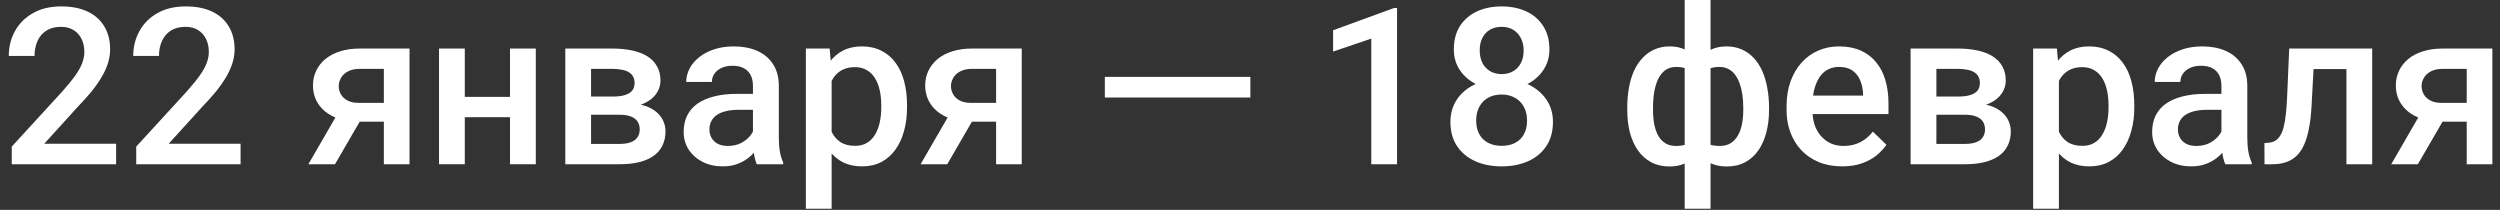
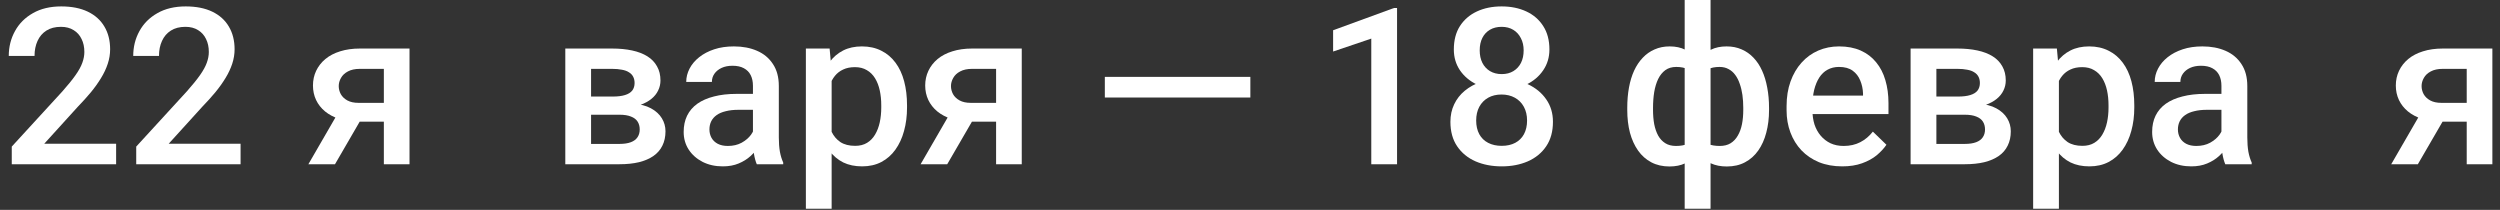
<svg xmlns="http://www.w3.org/2000/svg" width="274" height="23" viewBox="0 0 274 23" fill="none">
  <rect x="0" y="0" width="274" height="23" fill="#333333" stroke="none" />
  <path d="M265.664 11.801H268.594L264.996 18H262.078L265.664 11.801ZM267.727 5.32H273.164V18H270.352V7.547H267.727C267.195 7.547 266.758 7.641 266.414 7.828C266.07 8.008 265.816 8.246 265.652 8.543C265.488 8.832 265.406 9.129 265.406 9.434C265.406 9.738 265.48 10.031 265.629 10.312C265.785 10.594 266.023 10.824 266.344 11.004C266.672 11.184 267.082 11.273 267.574 11.273H271.301V13.336H267.574C266.793 13.336 266.094 13.238 265.477 13.043C264.859 12.84 264.336 12.562 263.906 12.211C263.477 11.852 263.148 11.434 262.922 10.957C262.695 10.473 262.582 9.945 262.582 9.375C262.582 8.789 262.699 8.25 262.934 7.758C263.168 7.266 263.504 6.836 263.941 6.469C264.387 6.102 264.926 5.82 265.559 5.625C266.199 5.422 266.922 5.32 267.727 5.32Z" fill="white" />
-   <path d="M257.777 5.32V7.57H251.59V5.32H257.777ZM259.992 5.32V18H257.168V5.32H259.992ZM250.898 5.32H253.688L253.348 11.59C253.301 12.52 253.207 13.34 253.066 14.051C252.934 14.754 252.754 15.359 252.527 15.867C252.301 16.367 252.023 16.773 251.695 17.086C251.367 17.398 250.984 17.629 250.547 17.777C250.109 17.926 249.617 18 249.07 18H248.191L248.18 15.68L248.625 15.645C248.914 15.621 249.164 15.547 249.375 15.422C249.586 15.289 249.766 15.102 249.914 14.859C250.07 14.617 250.195 14.305 250.289 13.922C250.391 13.539 250.469 13.086 250.523 12.562C250.586 12.039 250.633 11.43 250.664 10.734L250.898 5.32Z" fill="white" />
  <path d="M243.469 15.457V9.41C243.469 8.957 243.387 8.566 243.223 8.238C243.059 7.91 242.809 7.656 242.473 7.477C242.145 7.297 241.73 7.207 241.23 7.207C240.77 7.207 240.371 7.285 240.035 7.441C239.699 7.598 239.438 7.809 239.25 8.074C239.062 8.34 238.969 8.641 238.969 8.977H236.156C236.156 8.477 236.277 7.992 236.52 7.523C236.762 7.055 237.113 6.637 237.574 6.27C238.035 5.902 238.586 5.613 239.227 5.402C239.867 5.191 240.586 5.086 241.383 5.086C242.336 5.086 243.18 5.246 243.914 5.566C244.656 5.887 245.238 6.371 245.66 7.02C246.09 7.66 246.305 8.465 246.305 9.434V15.07C246.305 15.648 246.344 16.168 246.422 16.629C246.508 17.082 246.629 17.477 246.785 17.812V18H243.891C243.758 17.695 243.652 17.309 243.574 16.84C243.504 16.363 243.469 15.902 243.469 15.457ZM243.879 10.289L243.902 12.035H241.875C241.352 12.035 240.891 12.086 240.492 12.188C240.094 12.281 239.762 12.422 239.496 12.609C239.23 12.797 239.031 13.023 238.898 13.289C238.766 13.555 238.699 13.855 238.699 14.191C238.699 14.527 238.777 14.836 238.934 15.117C239.09 15.391 239.316 15.605 239.613 15.762C239.918 15.918 240.285 15.996 240.715 15.996C241.293 15.996 241.797 15.879 242.227 15.645C242.664 15.402 243.008 15.109 243.258 14.766C243.508 14.414 243.641 14.082 243.656 13.77L244.57 15.023C244.477 15.344 244.316 15.688 244.09 16.055C243.863 16.422 243.566 16.773 243.199 17.109C242.84 17.438 242.406 17.707 241.898 17.918C241.398 18.129 240.82 18.234 240.164 18.234C239.336 18.234 238.598 18.07 237.949 17.742C237.301 17.406 236.793 16.957 236.426 16.395C236.059 15.824 235.875 15.18 235.875 14.461C235.875 13.789 236 13.195 236.25 12.68C236.508 12.156 236.883 11.719 237.375 11.367C237.875 11.016 238.484 10.75 239.203 10.57C239.922 10.383 240.742 10.289 241.664 10.289H243.879Z" fill="white" />
  <path d="M225.656 7.758V22.875H222.832V5.32H225.434L225.656 7.758ZM233.918 11.543V11.789C233.918 12.711 233.809 13.566 233.59 14.355C233.379 15.137 233.062 15.82 232.641 16.406C232.227 16.984 231.715 17.434 231.105 17.754C230.496 18.074 229.793 18.234 228.996 18.234C228.207 18.234 227.516 18.09 226.922 17.801C226.336 17.504 225.84 17.086 225.434 16.547C225.027 16.008 224.699 15.375 224.449 14.648C224.207 13.914 224.035 13.109 223.934 12.234V11.285C224.035 10.355 224.207 9.512 224.449 8.754C224.699 7.996 225.027 7.344 225.434 6.797C225.84 6.25 226.336 5.828 226.922 5.531C227.508 5.234 228.191 5.086 228.973 5.086C229.77 5.086 230.477 5.242 231.094 5.555C231.711 5.859 232.23 6.297 232.652 6.867C233.074 7.43 233.391 8.109 233.602 8.906C233.812 9.695 233.918 10.574 233.918 11.543ZM231.094 11.789V11.543C231.094 10.957 231.039 10.414 230.93 9.914C230.82 9.406 230.648 8.961 230.414 8.578C230.18 8.195 229.879 7.898 229.512 7.688C229.152 7.469 228.719 7.359 228.211 7.359C227.711 7.359 227.281 7.445 226.922 7.617C226.562 7.781 226.262 8.012 226.02 8.309C225.777 8.605 225.59 8.953 225.457 9.352C225.324 9.742 225.23 10.168 225.176 10.629V12.902C225.27 13.465 225.43 13.98 225.656 14.449C225.883 14.918 226.203 15.293 226.617 15.574C227.039 15.848 227.578 15.984 228.234 15.984C228.742 15.984 229.176 15.875 229.535 15.656C229.895 15.438 230.188 15.137 230.414 14.754C230.648 14.363 230.82 13.914 230.93 13.406C231.039 12.898 231.094 12.359 231.094 11.789Z" fill="white" />
  <path d="M215.344 12.574H211.289L211.266 10.582H214.594C215.141 10.582 215.59 10.527 215.941 10.418C216.301 10.309 216.566 10.145 216.738 9.926C216.91 9.699 216.996 9.426 216.996 9.105C216.996 8.84 216.945 8.609 216.844 8.414C216.742 8.211 216.586 8.047 216.375 7.922C216.172 7.789 215.914 7.695 215.602 7.641C215.297 7.578 214.941 7.547 214.535 7.547H212.227V18H209.402V5.32H214.535C215.348 5.32 216.078 5.391 216.727 5.531C217.383 5.672 217.941 5.887 218.402 6.176C218.863 6.465 219.215 6.832 219.457 7.277C219.707 7.715 219.832 8.23 219.832 8.824C219.832 9.215 219.746 9.582 219.574 9.926C219.41 10.27 219.164 10.574 218.836 10.84C218.508 11.105 218.105 11.324 217.629 11.496C217.152 11.66 216.605 11.762 215.988 11.801L215.344 12.574ZM215.344 18H210.469L211.594 15.773H215.344C215.844 15.773 216.258 15.711 216.586 15.586C216.914 15.461 217.156 15.281 217.312 15.047C217.477 14.805 217.559 14.52 217.559 14.191C217.559 13.855 217.48 13.566 217.324 13.324C217.168 13.082 216.926 12.898 216.598 12.773C216.277 12.641 215.859 12.574 215.344 12.574H212.121L212.145 10.582H215.977L216.785 11.355C217.59 11.41 218.258 11.582 218.789 11.871C219.32 12.16 219.719 12.523 219.984 12.961C220.25 13.398 220.383 13.875 220.383 14.391C220.383 14.984 220.27 15.508 220.043 15.961C219.824 16.414 219.496 16.793 219.059 17.098C218.629 17.395 218.102 17.621 217.477 17.777C216.852 17.926 216.141 18 215.344 18Z" fill="white" />
  <path d="M201.902 18.234C200.965 18.234 200.117 18.082 199.359 17.777C198.609 17.465 197.969 17.031 197.438 16.477C196.914 15.922 196.512 15.27 196.23 14.52C195.949 13.77 195.809 12.961 195.809 12.094V11.625C195.809 10.633 195.953 9.734 196.242 8.93C196.531 8.125 196.934 7.438 197.449 6.867C197.965 6.289 198.574 5.848 199.277 5.543C199.98 5.238 200.742 5.086 201.562 5.086C202.469 5.086 203.262 5.238 203.941 5.543C204.621 5.848 205.184 6.277 205.629 6.832C206.082 7.379 206.418 8.031 206.637 8.789C206.863 9.547 206.977 10.383 206.977 11.297V12.504H197.18V10.477H204.188V10.254C204.172 9.746 204.07 9.27 203.883 8.824C203.703 8.379 203.426 8.02 203.051 7.746C202.676 7.473 202.176 7.336 201.551 7.336C201.082 7.336 200.664 7.438 200.297 7.641C199.938 7.836 199.637 8.121 199.395 8.496C199.152 8.871 198.965 9.324 198.832 9.855C198.707 10.379 198.645 10.969 198.645 11.625V12.094C198.645 12.648 198.719 13.164 198.867 13.641C199.023 14.109 199.25 14.52 199.547 14.871C199.844 15.223 200.203 15.5 200.625 15.703C201.047 15.898 201.527 15.996 202.066 15.996C202.746 15.996 203.352 15.859 203.883 15.586C204.414 15.312 204.875 14.926 205.266 14.426L206.754 15.867C206.48 16.266 206.125 16.648 205.688 17.016C205.25 17.375 204.715 17.668 204.082 17.895C203.457 18.121 202.73 18.234 201.902 18.234Z" fill="white" />
  <path d="M193.887 11.812V12.059C193.887 12.957 193.785 13.785 193.582 14.543C193.387 15.293 193.094 15.945 192.703 16.5C192.312 17.055 191.828 17.484 191.25 17.789C190.68 18.094 190.016 18.246 189.258 18.246C188.594 18.246 188.016 18.133 187.523 17.906C187.031 17.68 186.617 17.363 186.281 16.957C185.945 16.543 185.676 16.059 185.473 15.504C185.27 14.941 185.121 14.324 185.027 13.652V9.984C185.121 9.266 185.266 8.609 185.461 8.016C185.664 7.414 185.934 6.895 186.27 6.457C186.613 6.02 187.027 5.684 187.512 5.449C187.996 5.207 188.57 5.086 189.234 5.086C189.844 5.086 190.395 5.195 190.887 5.414C191.379 5.625 191.812 5.93 192.188 6.328C192.562 6.719 192.875 7.191 193.125 7.746C193.375 8.293 193.562 8.91 193.688 9.598C193.82 10.285 193.887 11.023 193.887 11.812ZM191.062 12.059V11.812C191.062 11.32 191.031 10.852 190.969 10.406C190.906 9.961 190.809 9.555 190.676 9.188C190.551 8.812 190.387 8.488 190.184 8.215C189.98 7.934 189.734 7.719 189.445 7.57C189.164 7.414 188.836 7.336 188.461 7.336C187.953 7.336 187.531 7.422 187.195 7.594C186.867 7.758 186.617 7.992 186.445 8.297C186.281 8.594 186.176 8.938 186.129 9.328V14.32C186.184 14.648 186.297 14.938 186.469 15.188C186.648 15.438 186.902 15.637 187.23 15.785C187.559 15.926 187.977 15.996 188.484 15.996C188.953 15.996 189.348 15.898 189.668 15.703C189.996 15.5 190.262 15.219 190.465 14.859C190.676 14.5 190.828 14.082 190.922 13.605C191.016 13.129 191.062 12.613 191.062 12.059ZM178.348 12.059V11.812C178.348 11.023 178.41 10.285 178.535 9.598C178.66 8.91 178.848 8.293 179.098 7.746C179.355 7.191 179.672 6.719 180.047 6.328C180.422 5.93 180.855 5.625 181.348 5.414C181.84 5.195 182.391 5.086 183 5.086C183.656 5.086 184.223 5.207 184.699 5.449C185.176 5.684 185.578 6.02 185.906 6.457C186.242 6.895 186.508 7.414 186.703 8.016C186.906 8.609 187.055 9.266 187.148 9.984V13.512C187.062 14.199 186.918 14.832 186.715 15.41C186.512 15.988 186.246 16.488 185.918 16.91C185.59 17.332 185.184 17.66 184.699 17.895C184.215 18.129 183.641 18.246 182.977 18.246C182.227 18.246 181.562 18.094 180.984 17.789C180.406 17.484 179.922 17.055 179.531 16.5C179.141 15.945 178.844 15.293 178.641 14.543C178.445 13.785 178.348 12.957 178.348 12.059ZM181.172 11.812V12.059C181.172 12.613 181.215 13.129 181.301 13.605C181.395 14.082 181.539 14.5 181.734 14.859C181.93 15.211 182.188 15.488 182.508 15.691C182.828 15.895 183.223 15.996 183.691 15.996C184.207 15.996 184.629 15.918 184.957 15.762C185.285 15.605 185.535 15.391 185.707 15.117C185.887 14.844 186.004 14.531 186.059 14.18V9.328C186.012 8.938 185.902 8.594 185.73 8.297C185.559 7.992 185.309 7.758 184.98 7.594C184.652 7.422 184.23 7.336 183.715 7.336C183.246 7.336 182.848 7.453 182.52 7.688C182.199 7.922 181.938 8.246 181.734 8.66C181.539 9.066 181.395 9.543 181.301 10.09C181.215 10.629 181.172 11.203 181.172 11.812ZM184.641 22.875V0H187.477V22.875H184.641Z" fill="white" />
  <path d="M170.203 13.348C170.203 14.41 169.957 15.305 169.465 16.031C168.973 16.758 168.301 17.309 167.449 17.684C166.605 18.051 165.652 18.234 164.59 18.234C163.527 18.234 162.57 18.051 161.719 17.684C160.867 17.309 160.195 16.758 159.703 16.031C159.211 15.305 158.965 14.41 158.965 13.348C158.965 12.645 159.102 12.008 159.375 11.438C159.648 10.859 160.035 10.363 160.535 9.949C161.043 9.527 161.637 9.203 162.316 8.977C163.004 8.75 163.754 8.637 164.566 8.637C165.645 8.637 166.609 8.836 167.461 9.234C168.312 9.633 168.98 10.184 169.465 10.887C169.957 11.59 170.203 12.41 170.203 13.348ZM167.367 13.207C167.367 12.637 167.25 12.137 167.016 11.707C166.781 11.277 166.453 10.945 166.031 10.711C165.609 10.477 165.121 10.359 164.566 10.359C164.004 10.359 163.516 10.477 163.102 10.711C162.688 10.945 162.363 11.277 162.129 11.707C161.902 12.137 161.789 12.637 161.789 13.207C161.789 13.785 161.902 14.285 162.129 14.707C162.355 15.121 162.68 15.438 163.102 15.656C163.523 15.875 164.02 15.984 164.59 15.984C165.16 15.984 165.652 15.875 166.066 15.656C166.48 15.438 166.801 15.121 167.027 14.707C167.254 14.285 167.367 13.785 167.367 13.207ZM169.816 5.426C169.816 6.277 169.59 7.035 169.137 7.699C168.691 8.363 168.074 8.887 167.285 9.27C166.496 9.645 165.598 9.832 164.59 9.832C163.574 9.832 162.668 9.645 161.871 9.27C161.082 8.887 160.461 8.363 160.008 7.699C159.562 7.035 159.34 6.277 159.34 5.426C159.34 4.41 159.562 3.555 160.008 2.859C160.461 2.156 161.082 1.621 161.871 1.254C162.66 0.887 163.562 0.703 164.578 0.703C165.594 0.703 166.496 0.887 167.285 1.254C168.074 1.621 168.691 2.156 169.137 2.859C169.59 3.555 169.816 4.41 169.816 5.426ZM166.992 5.52C166.992 5.012 166.891 4.566 166.688 4.184C166.492 3.793 166.215 3.488 165.855 3.27C165.496 3.051 165.07 2.941 164.578 2.941C164.086 2.941 163.66 3.047 163.301 3.258C162.941 3.469 162.664 3.766 162.469 4.148C162.273 4.531 162.176 4.988 162.176 5.52C162.176 6.043 162.273 6.5 162.469 6.891C162.664 7.273 162.941 7.574 163.301 7.793C163.668 8.012 164.098 8.121 164.59 8.121C165.082 8.121 165.508 8.012 165.867 7.793C166.227 7.574 166.504 7.273 166.699 6.891C166.895 6.5 166.992 6.043 166.992 5.52Z" fill="white" />
  <path d="M153.117 0.879V18H150.293V4.23L146.109 5.648V3.316L152.777 0.879H153.117Z" fill="white" />
  <path d="M137.039 8.426V10.688H121.09V8.426H137.039Z" fill="white" />
  <path d="M104.484 11.801H107.414L103.816 18H100.898L104.484 11.801ZM106.547 5.32H111.984V18H109.172V7.547H106.547C106.016 7.547 105.578 7.641 105.234 7.828C104.891 8.008 104.637 8.246 104.473 8.543C104.309 8.832 104.227 9.129 104.227 9.434C104.227 9.738 104.301 10.031 104.449 10.312C104.605 10.594 104.844 10.824 105.164 11.004C105.492 11.184 105.902 11.273 106.395 11.273H110.121V13.336H106.395C105.613 13.336 104.914 13.238 104.297 13.043C103.68 12.84 103.156 12.562 102.727 12.211C102.297 11.852 101.969 11.434 101.742 10.957C101.516 10.473 101.402 9.945 101.402 9.375C101.402 8.789 101.52 8.25 101.754 7.758C101.988 7.266 102.324 6.836 102.762 6.469C103.207 6.102 103.746 5.82 104.379 5.625C105.02 5.422 105.742 5.32 106.547 5.32Z" fill="white" />
  <path d="M91.148 7.758V22.875H88.324V5.32H90.926L91.148 7.758ZM99.41 11.543V11.789C99.41 12.711 99.301 13.566 99.082 14.355C98.871 15.137 98.555 15.82 98.133 16.406C97.719 16.984 97.207 17.434 96.598 17.754C95.988 18.074 95.285 18.234 94.488 18.234C93.699 18.234 93.008 18.09 92.414 17.801C91.828 17.504 91.332 17.086 90.926 16.547C90.519 16.008 90.191 15.375 89.941 14.648C89.699 13.914 89.527 13.109 89.426 12.234V11.285C89.527 10.355 89.699 9.512 89.941 8.754C90.191 7.996 90.519 7.344 90.926 6.797C91.332 6.25 91.828 5.828 92.414 5.531C93 5.234 93.684 5.086 94.465 5.086C95.262 5.086 95.969 5.242 96.586 5.555C97.203 5.859 97.723 6.297 98.144 6.867C98.566 7.43 98.883 8.109 99.094 8.906C99.305 9.695 99.41 10.574 99.41 11.543ZM96.586 11.789V11.543C96.586 10.957 96.531 10.414 96.422 9.914C96.312 9.406 96.141 8.961 95.906 8.578C95.672 8.195 95.371 7.898 95.004 7.688C94.644 7.469 94.211 7.359 93.703 7.359C93.203 7.359 92.773 7.445 92.414 7.617C92.055 7.781 91.754 8.012 91.512 8.309C91.269 8.605 91.082 8.953 90.949 9.352C90.816 9.742 90.723 10.168 90.668 10.629V12.902C90.762 13.465 90.922 13.98 91.148 14.449C91.375 14.918 91.695 15.293 92.109 15.574C92.531 15.848 93.07 15.984 93.727 15.984C94.234 15.984 94.668 15.875 95.027 15.656C95.387 15.438 95.68 15.137 95.906 14.754C96.141 14.363 96.312 13.914 96.422 13.406C96.531 12.898 96.586 12.359 96.586 11.789Z" fill="white" />
  <path d="M82.523 15.457V9.41C82.523 8.957 82.441 8.566 82.277 8.238C82.113 7.91 81.863 7.656 81.527 7.477C81.199 7.297 80.785 7.207 80.285 7.207C79.824 7.207 79.426 7.285 79.09 7.441C78.754 7.598 78.492 7.809 78.305 8.074C78.117 8.34 78.023 8.641 78.023 8.977H75.211C75.211 8.477 75.332 7.992 75.574 7.523C75.816 7.055 76.168 6.637 76.629 6.27C77.09 5.902 77.641 5.613 78.281 5.402C78.922 5.191 79.641 5.086 80.438 5.086C81.391 5.086 82.234 5.246 82.969 5.566C83.711 5.887 84.293 6.371 84.715 7.02C85.144 7.66 85.359 8.465 85.359 9.434V15.07C85.359 15.648 85.398 16.168 85.477 16.629C85.562 17.082 85.684 17.477 85.84 17.812V18H82.945C82.812 17.695 82.707 17.309 82.629 16.84C82.559 16.363 82.523 15.902 82.523 15.457ZM82.934 10.289L82.957 12.035H80.93C80.406 12.035 79.945 12.086 79.547 12.188C79.148 12.281 78.816 12.422 78.551 12.609C78.285 12.797 78.086 13.023 77.953 13.289C77.82 13.555 77.754 13.855 77.754 14.191C77.754 14.527 77.832 14.836 77.988 15.117C78.144 15.391 78.371 15.605 78.668 15.762C78.973 15.918 79.34 15.996 79.769 15.996C80.348 15.996 80.852 15.879 81.281 15.645C81.719 15.402 82.062 15.109 82.312 14.766C82.562 14.414 82.695 14.082 82.711 13.77L83.625 15.023C83.531 15.344 83.371 15.688 83.144 16.055C82.918 16.422 82.621 16.773 82.254 17.109C81.894 17.438 81.461 17.707 80.953 17.918C80.453 18.129 79.875 18.234 79.219 18.234C78.391 18.234 77.652 18.07 77.004 17.742C76.356 17.406 75.848 16.957 75.481 16.395C75.113 15.824 74.93 15.18 74.93 14.461C74.93 13.789 75.055 13.195 75.305 12.68C75.562 12.156 75.938 11.719 76.43 11.367C76.93 11.016 77.539 10.75 78.258 10.57C78.977 10.383 79.797 10.289 80.719 10.289H82.934Z" fill="white" />
  <path d="M67.898 12.574H63.844L63.82 10.582H67.148C67.695 10.582 68.144 10.527 68.496 10.418C68.856 10.309 69.121 10.145 69.293 9.926C69.465 9.699 69.551 9.426 69.551 9.105C69.551 8.84 69.5 8.609 69.398 8.414C69.297 8.211 69.141 8.047 68.93 7.922C68.727 7.789 68.469 7.695 68.156 7.641C67.852 7.578 67.496 7.547 67.09 7.547H64.781V18H61.957V5.32H67.09C67.902 5.32 68.633 5.391 69.281 5.531C69.938 5.672 70.496 5.887 70.957 6.176C71.418 6.465 71.769 6.832 72.012 7.277C72.262 7.715 72.387 8.23 72.387 8.824C72.387 9.215 72.301 9.582 72.129 9.926C71.965 10.27 71.719 10.574 71.391 10.84C71.062 11.105 70.66 11.324 70.184 11.496C69.707 11.66 69.16 11.762 68.543 11.801L67.898 12.574ZM67.898 18H63.023L64.148 15.773H67.898C68.398 15.773 68.812 15.711 69.141 15.586C69.469 15.461 69.711 15.281 69.867 15.047C70.031 14.805 70.113 14.52 70.113 14.191C70.113 13.855 70.035 13.566 69.879 13.324C69.723 13.082 69.481 12.898 69.152 12.773C68.832 12.641 68.414 12.574 67.898 12.574H64.676L64.699 10.582H68.531L69.34 11.355C70.144 11.41 70.812 11.582 71.344 11.871C71.875 12.16 72.273 12.523 72.539 12.961C72.805 13.398 72.938 13.875 72.938 14.391C72.938 14.984 72.824 15.508 72.598 15.961C72.379 16.414 72.051 16.793 71.613 17.098C71.184 17.395 70.656 17.621 70.031 17.777C69.406 17.926 68.695 18 67.898 18Z" fill="white" />
-   <path d="M56.684 10.617V12.844H50.121V10.617H56.684ZM50.941 5.32V18H48.117V5.32H50.941ZM58.723 5.32V18H55.898V5.32H58.723Z" fill="white" />
  <path d="M37.383 11.801H40.312L36.715 18H33.797L37.383 11.801ZM39.445 5.32H44.883V18H42.07V7.547H39.445C38.914 7.547 38.477 7.641 38.133 7.828C37.789 8.008 37.535 8.246 37.371 8.543C37.207 8.832 37.125 9.129 37.125 9.434C37.125 9.738 37.199 10.031 37.348 10.312C37.504 10.594 37.742 10.824 38.062 11.004C38.391 11.184 38.801 11.273 39.293 11.273H43.02V13.336H39.293C38.512 13.336 37.812 13.238 37.195 13.043C36.578 12.84 36.055 12.562 35.625 12.211C35.195 11.852 34.867 11.434 34.641 10.957C34.414 10.473 34.301 9.945 34.301 9.375C34.301 8.789 34.418 8.25 34.652 7.758C34.887 7.266 35.223 6.836 35.66 6.469C36.105 6.102 36.645 5.82 37.277 5.625C37.918 5.422 38.641 5.32 39.445 5.32Z" fill="white" />
  <path d="M26.367 15.75V18H14.93V16.066L20.484 10.008C21.094 9.32 21.574 8.727 21.926 8.227C22.277 7.727 22.523 7.277 22.664 6.879C22.812 6.473 22.887 6.078 22.887 5.695C22.887 5.156 22.785 4.684 22.582 4.277C22.387 3.863 22.098 3.539 21.715 3.305C21.332 3.062 20.867 2.941 20.32 2.941C19.688 2.941 19.156 3.078 18.727 3.352C18.297 3.625 17.973 4.004 17.754 4.488C17.535 4.965 17.426 5.512 17.426 6.129H14.602C14.602 5.137 14.828 4.23 15.281 3.41C15.734 2.582 16.391 1.926 17.25 1.441C18.109 0.949 19.145 0.703 20.355 0.703C21.496 0.703 22.465 0.895 23.262 1.277C24.059 1.66 24.664 2.203 25.078 2.906C25.5 3.609 25.711 4.441 25.711 5.402C25.711 5.934 25.625 6.461 25.453 6.984C25.281 7.508 25.035 8.031 24.715 8.555C24.402 9.07 24.031 9.59 23.602 10.113C23.172 10.629 22.699 11.152 22.184 11.684L18.492 15.75H26.367Z" fill="white" />
  <path d="M12.727 15.75V18H1.289V16.066L6.844 10.008C7.453 9.32 7.934 8.727 8.285 8.227C8.637 7.727 8.883 7.277 9.023 6.879C9.172 6.473 9.246 6.078 9.246 5.695C9.246 5.156 9.145 4.684 8.941 4.277C8.746 3.863 8.457 3.539 8.074 3.305C7.691 3.062 7.227 2.941 6.68 2.941C6.047 2.941 5.516 3.078 5.086 3.352C4.656 3.625 4.332 4.004 4.113 4.488C3.895 4.965 3.785 5.512 3.785 6.129H0.961C0.961 5.137 1.188 4.23 1.641 3.41C2.094 2.582 2.75 1.926 3.609 1.441C4.469 0.949 5.504 0.703 6.715 0.703C7.855 0.703 8.824 0.895 9.621 1.277C10.418 1.66 11.023 2.203 11.438 2.906C11.859 3.609 12.07 4.441 12.07 5.402C12.07 5.934 11.984 6.461 11.812 6.984C11.641 7.508 11.395 8.031 11.074 8.555C10.762 9.07 10.391 9.59 9.961 10.113C9.531 10.629 9.059 11.152 8.543 11.684L4.852 15.75H12.727Z" fill="white" />
</svg>